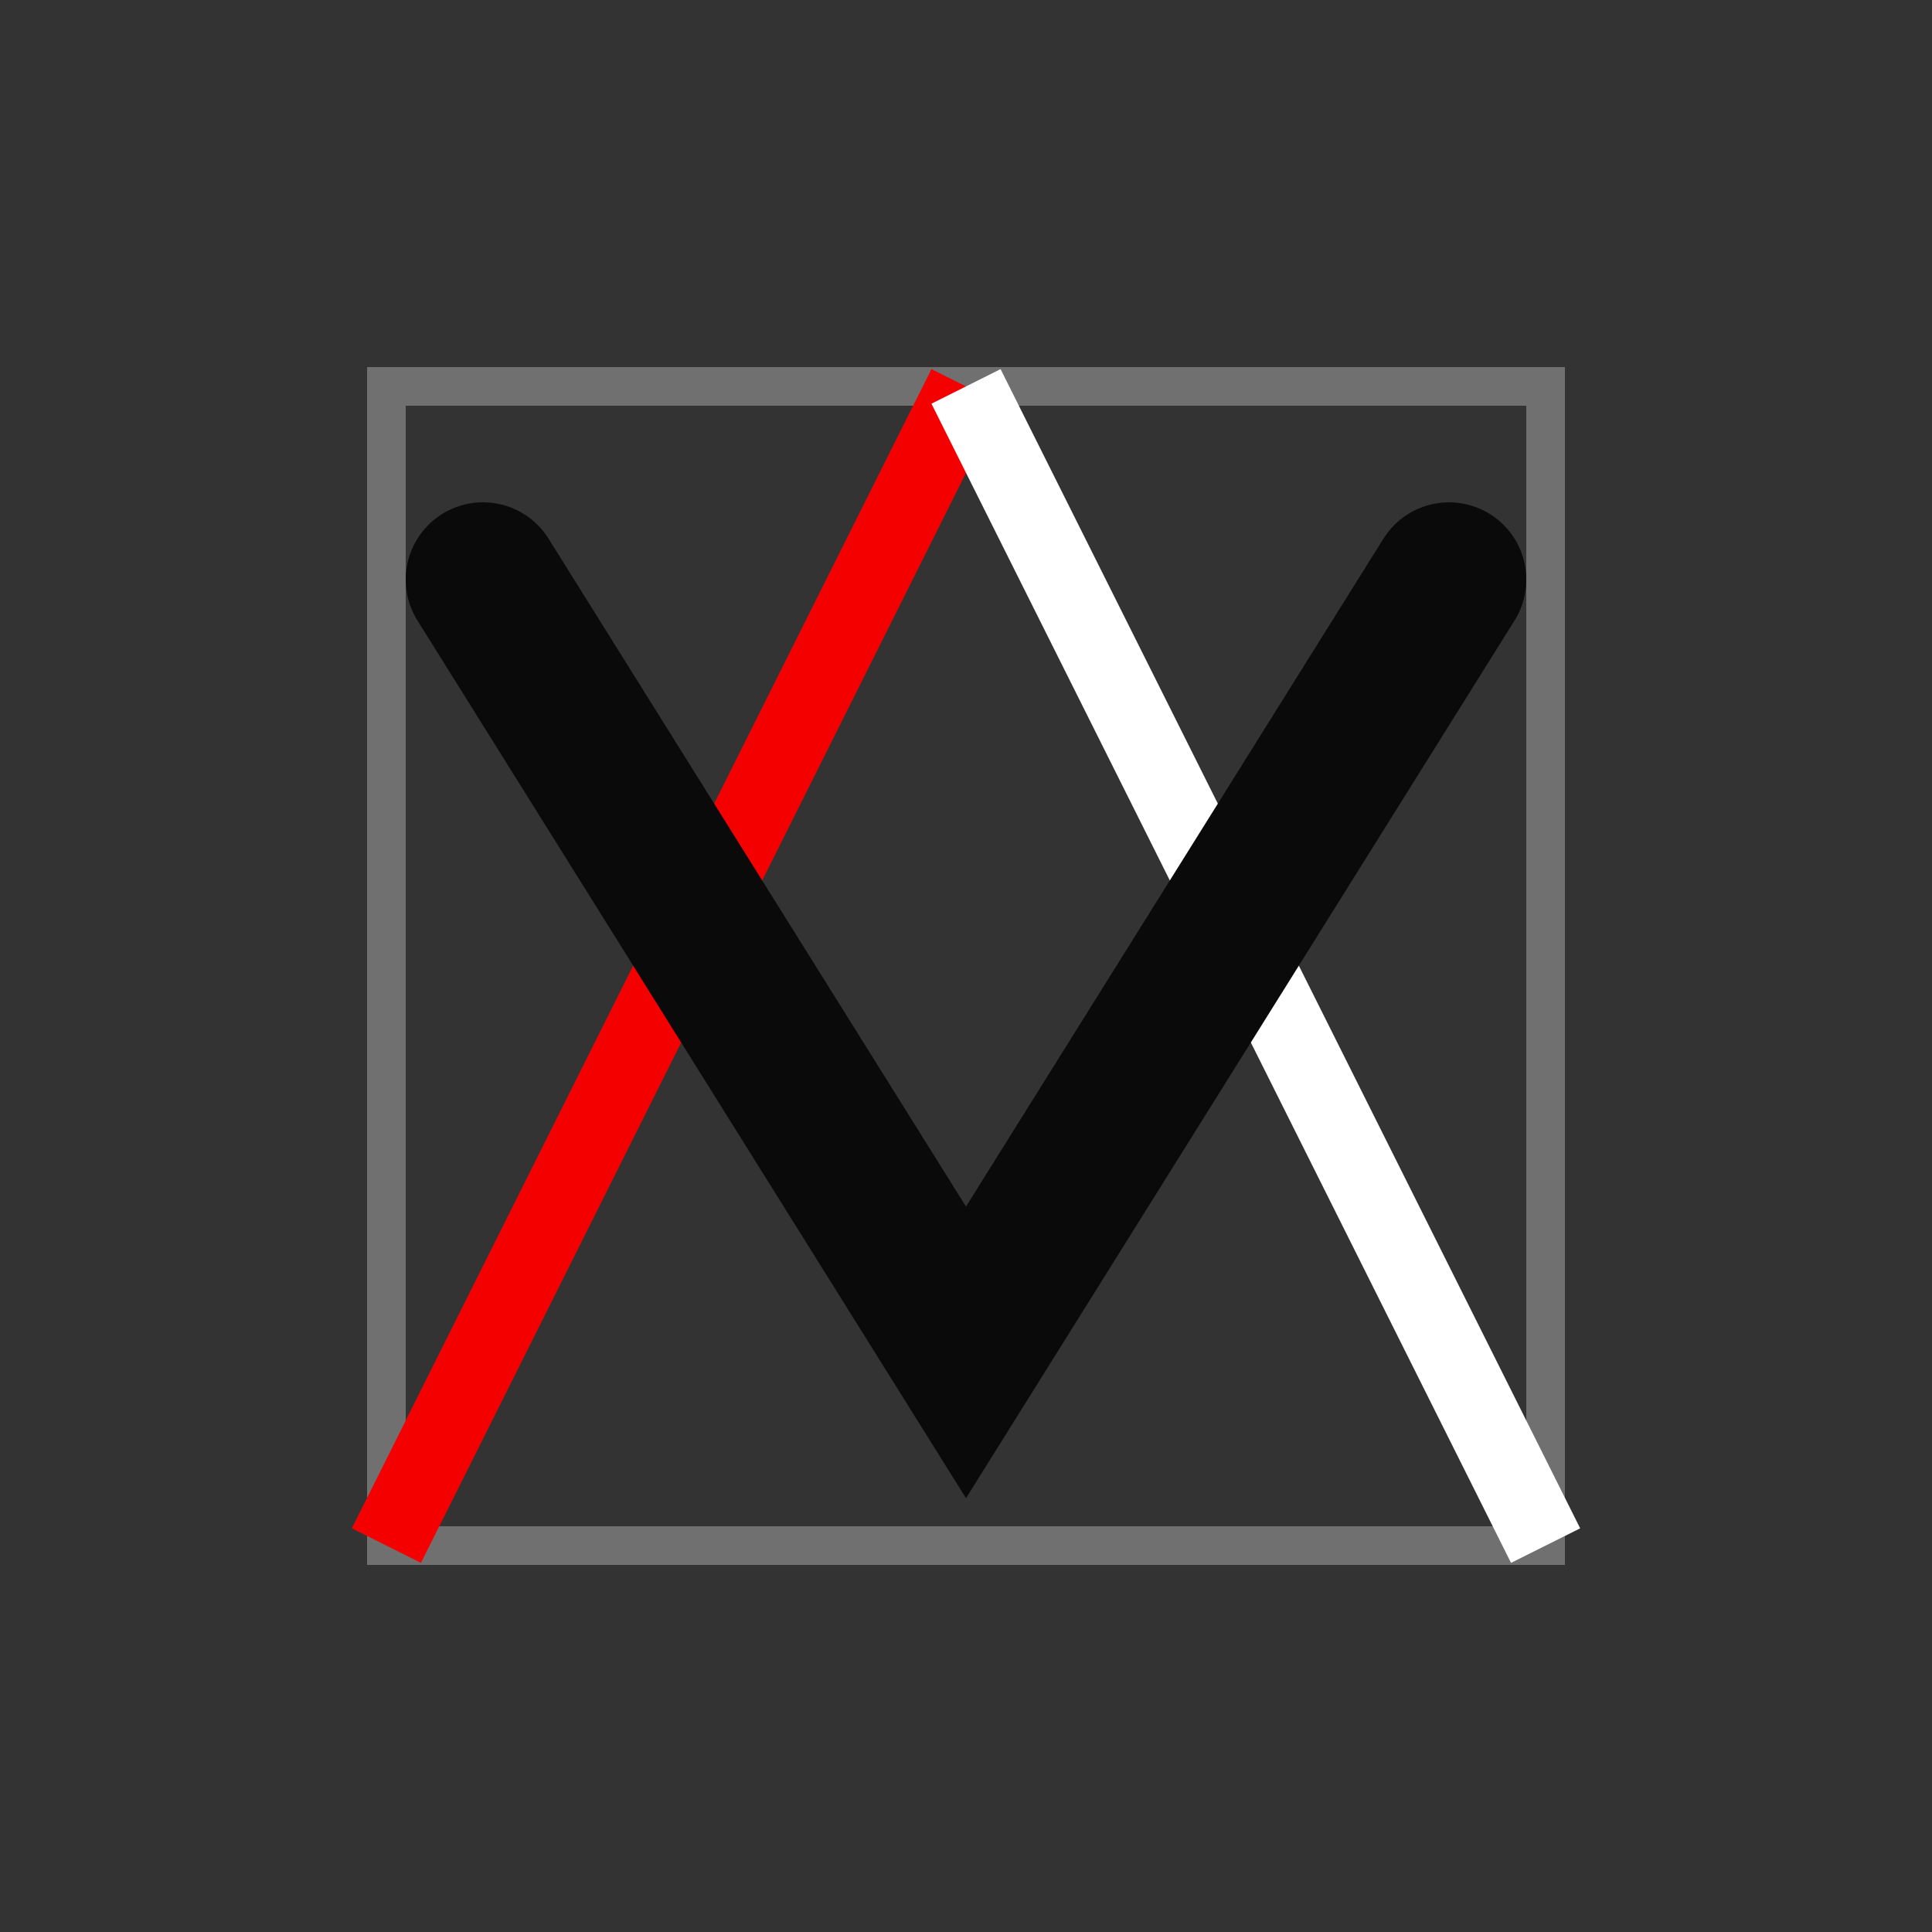
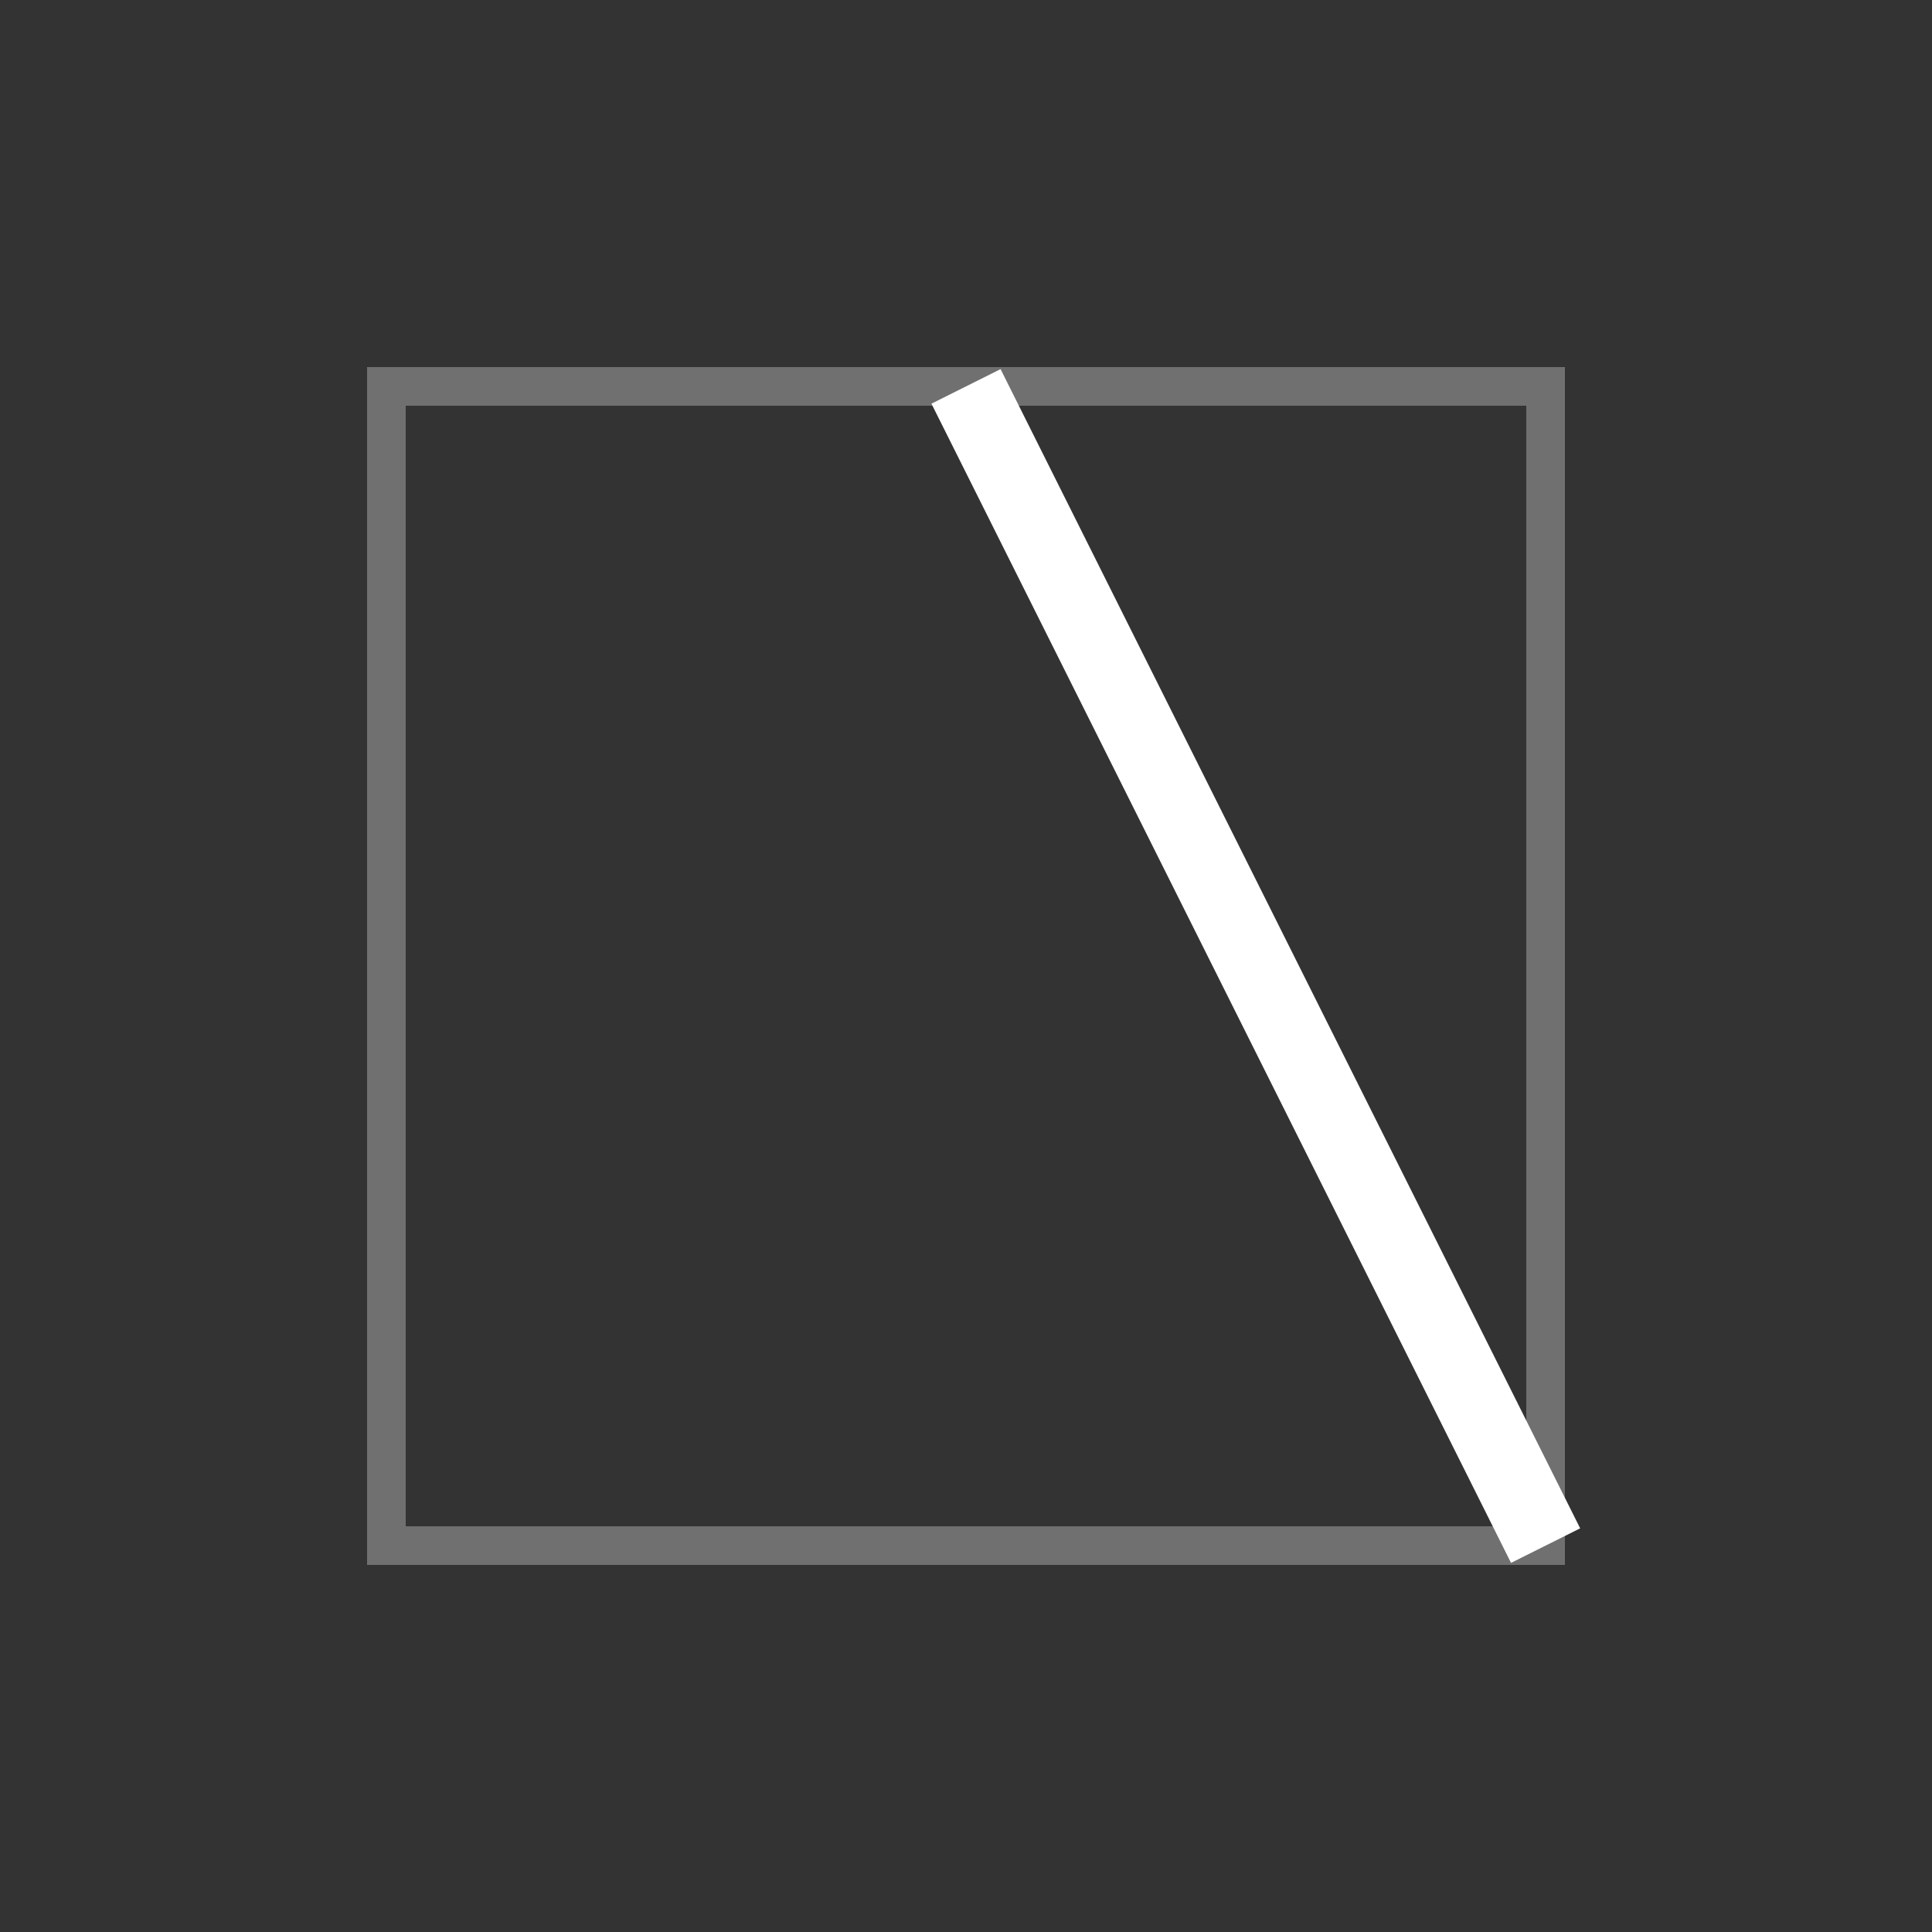
<svg xmlns="http://www.w3.org/2000/svg" viewBox="0 0 100 100">
  <rect x="0" y="0" width="100" height="100" fill="#333333" stroke="none" />
  <path d="M20 20 L80 20 L80 80 L20 80 Z" stroke="rgba(255,255,255,0.3)" stroke-width="2" fill="none" />
-   <path d="M50 20 L20 80" stroke="rgba(245, 0, 0, 1)" stroke-width="4" fill="none" />
  <path d="M50 20 L80 80" stroke="white" stroke-width="4" fill="none" />
-   <path d="M25 30 L50 70 L75 30" stroke="rgba(10,10,10,1)" stroke-width="8" stroke-linecap="round" fill="none" />
</svg>